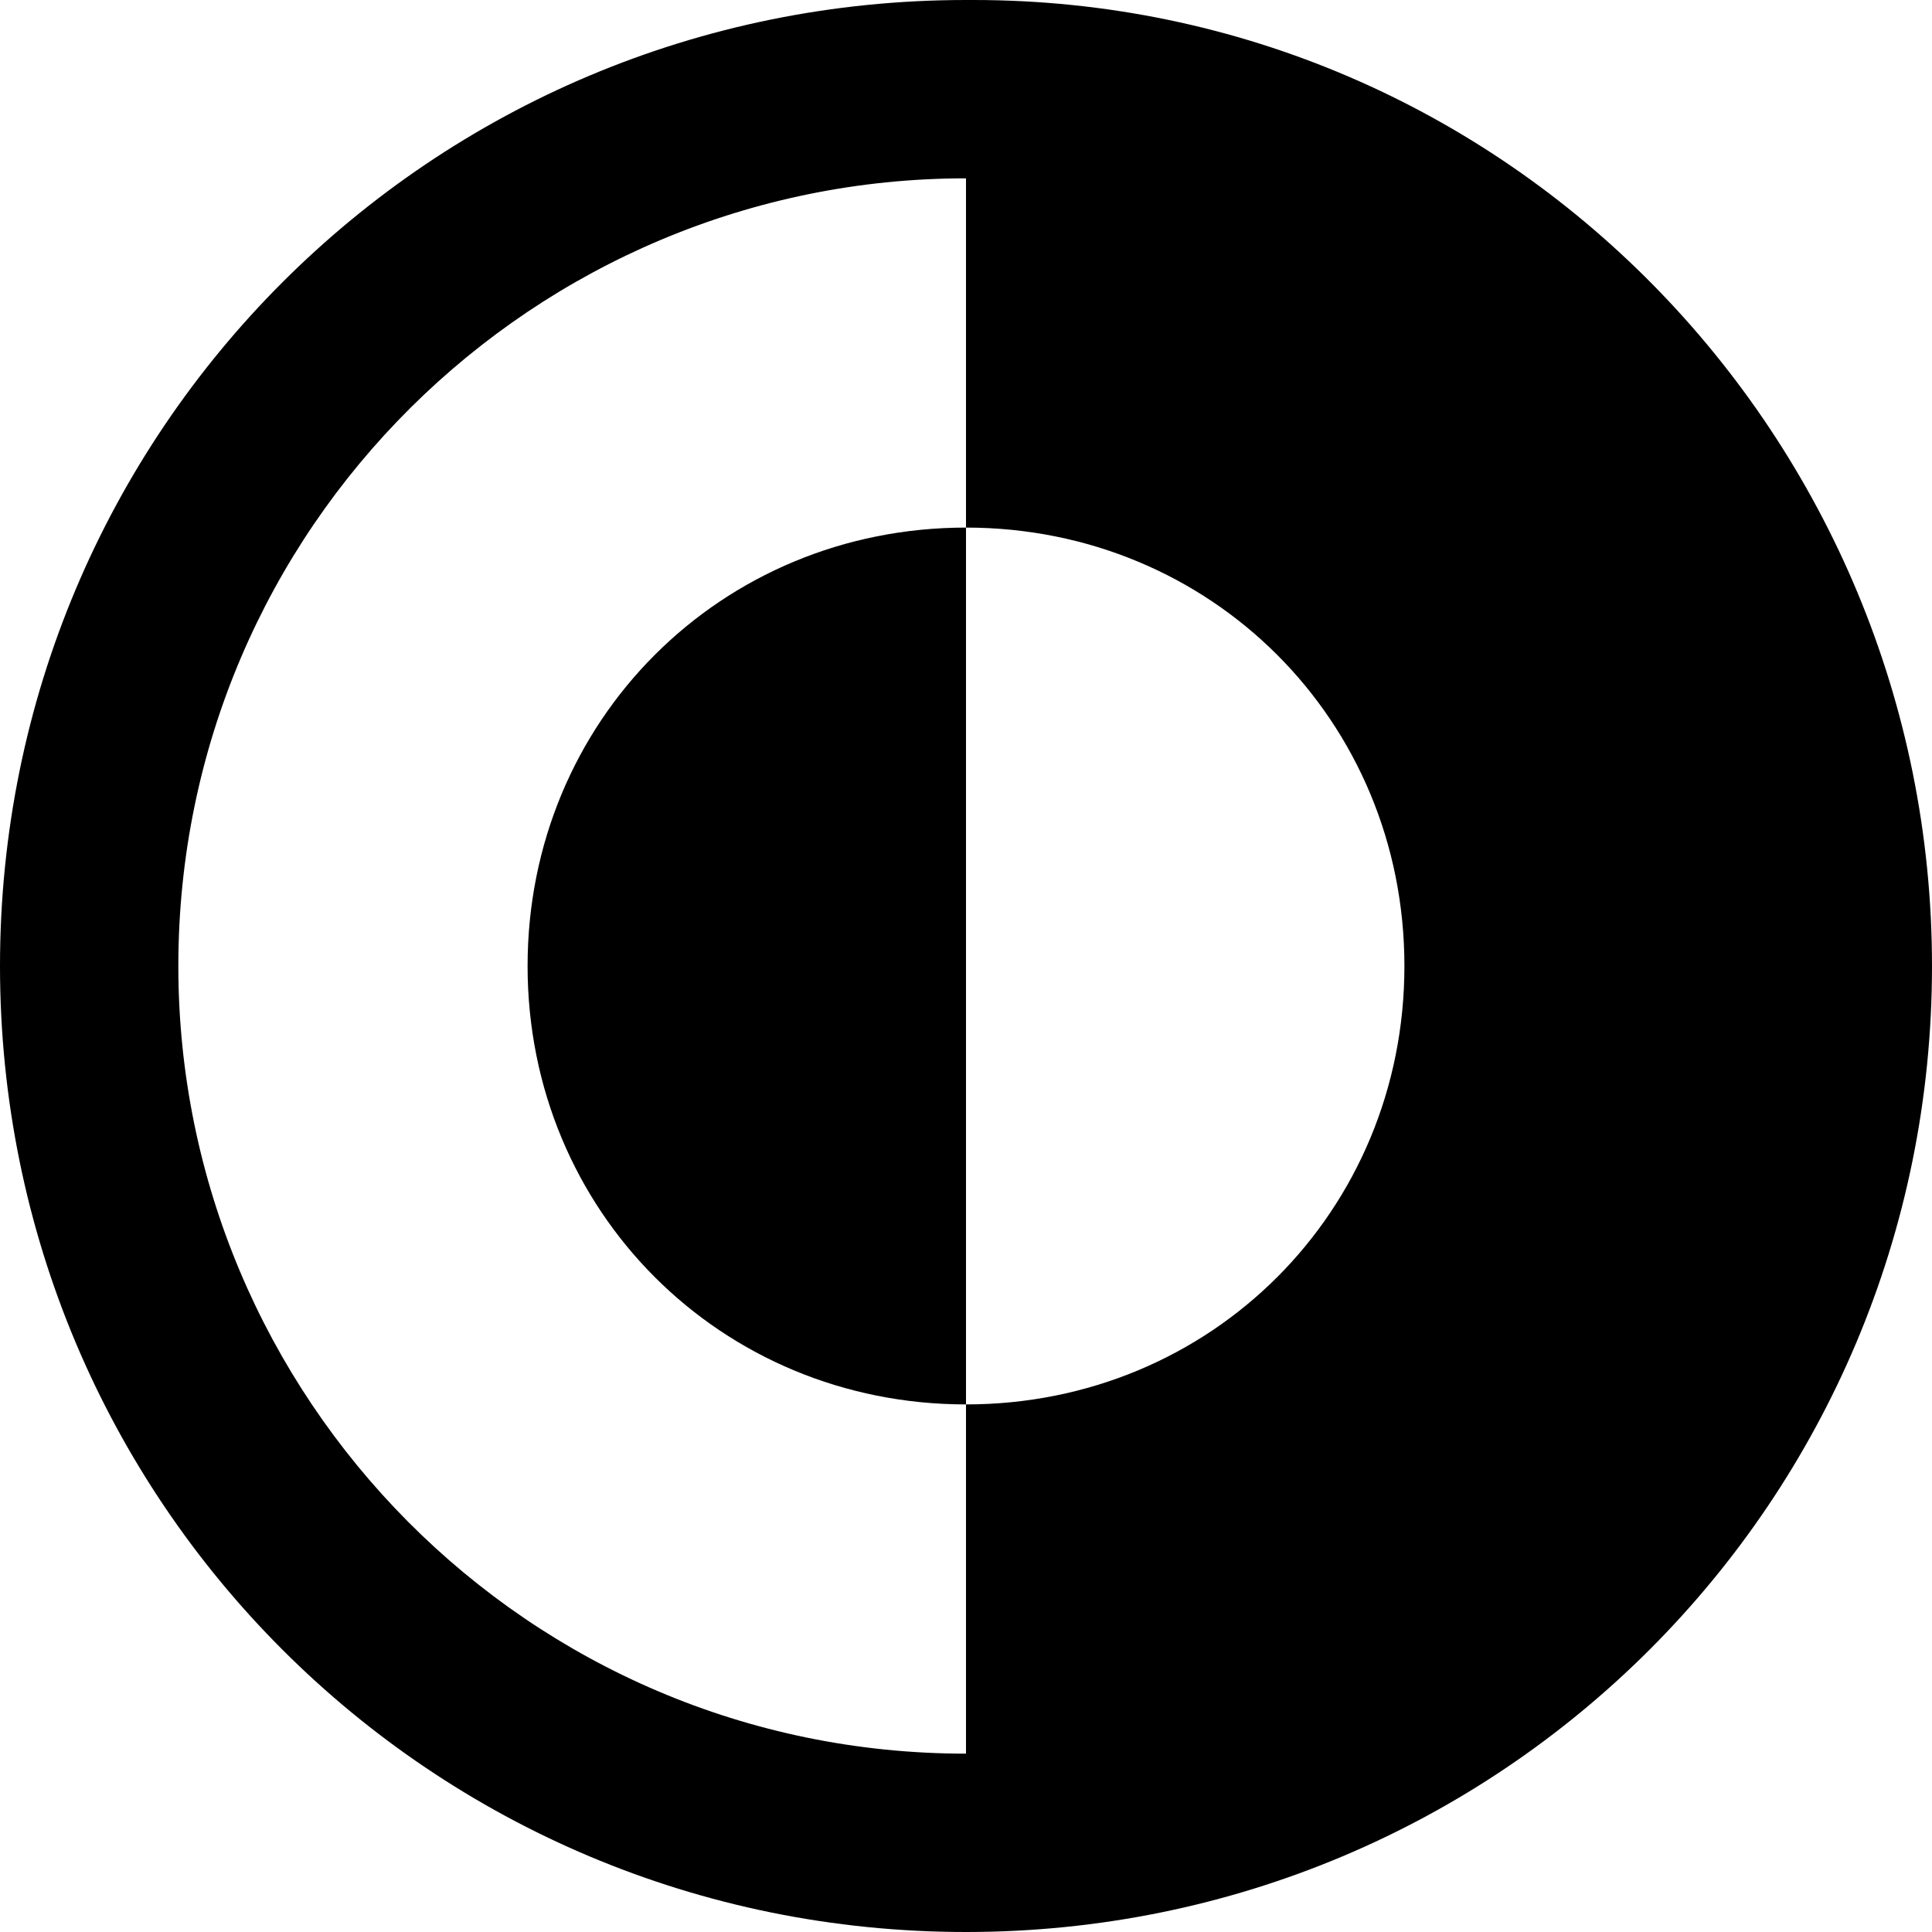
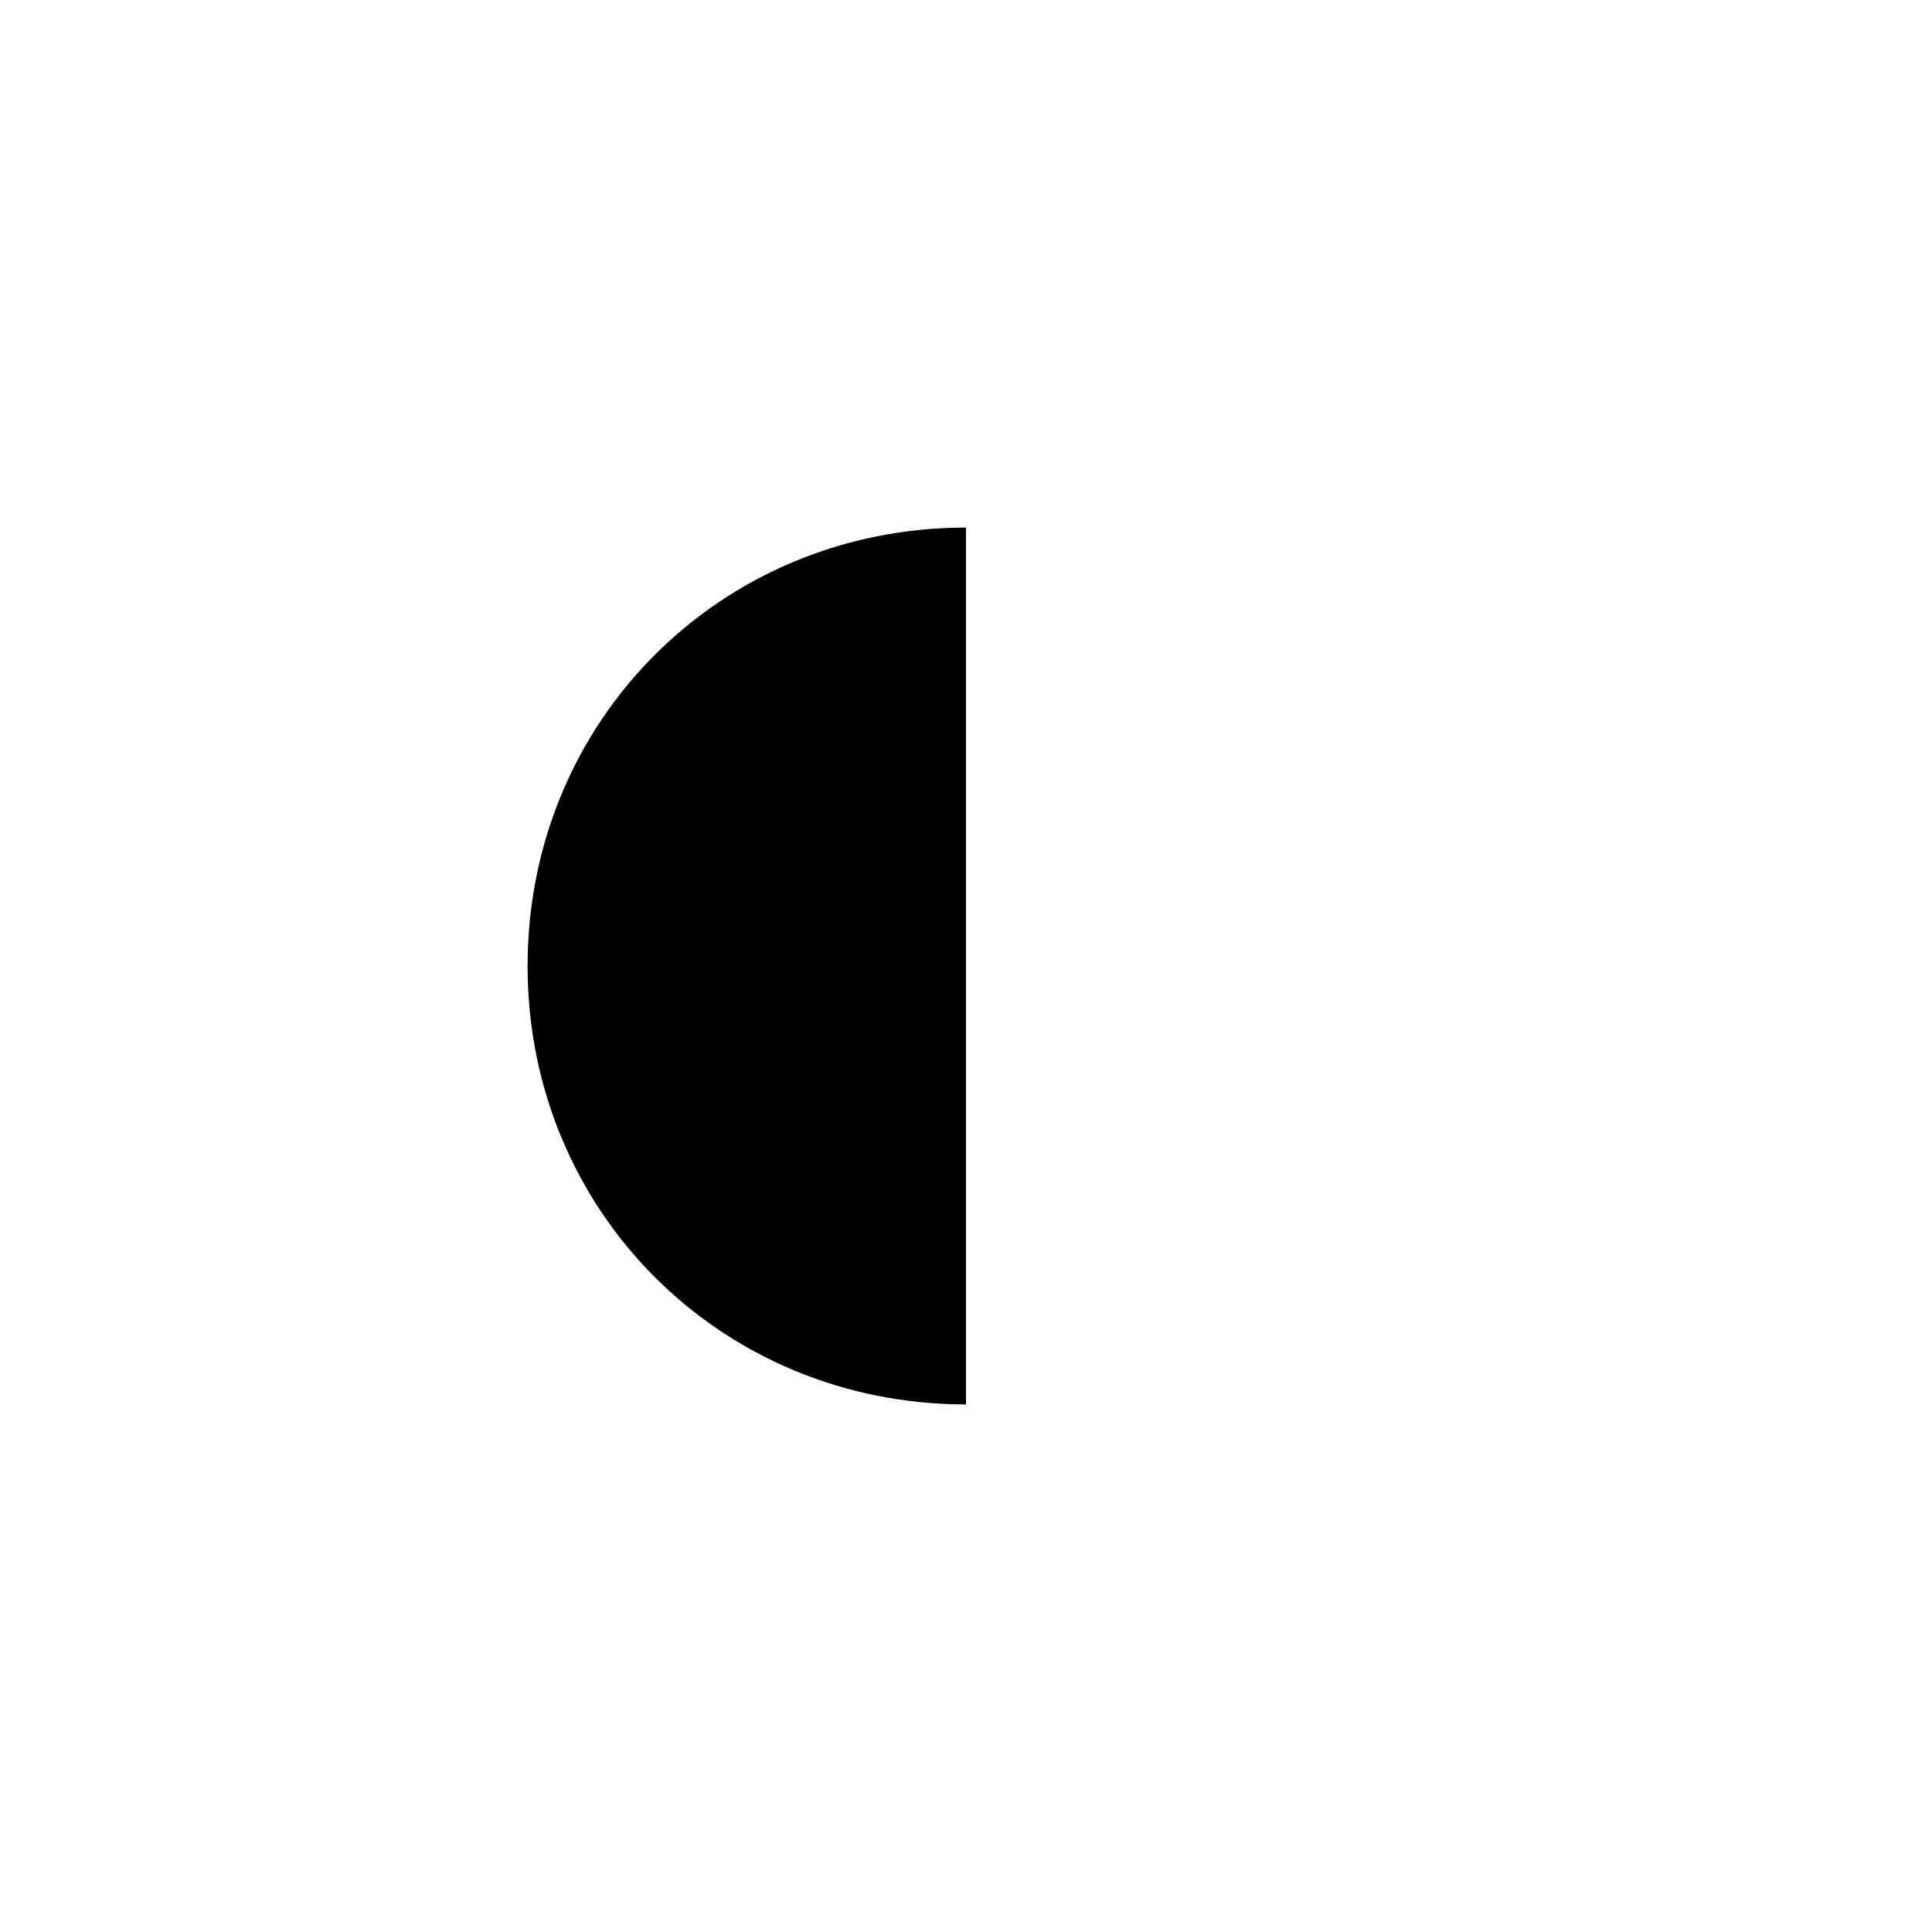
<svg xmlns="http://www.w3.org/2000/svg" id="Capa_1" version="1.1" viewBox="0 0 26 26">
  <path d="M7.1,13c0,3.3,2.6,5.9,5.9,5.9V7.1c-3.3,0-5.9,2.6-5.9,5.9Z" />
-   <path d="M13,0C5.8,0,0,5.8,0,13s5.8,13,13,13,13-5.8,13-13C26,5.9,20.3,0,13.1,0c0,0,0,0-.1,0ZM2.4,13c0-5.9,4.8-10.6,10.6-10.6v4.7c3.3,0,5.9,2.6,5.9,5.9s-2.6,5.9-5.9,5.9v4.7c-5.9,0-10.6-4.8-10.6-10.6Z" />
</svg>